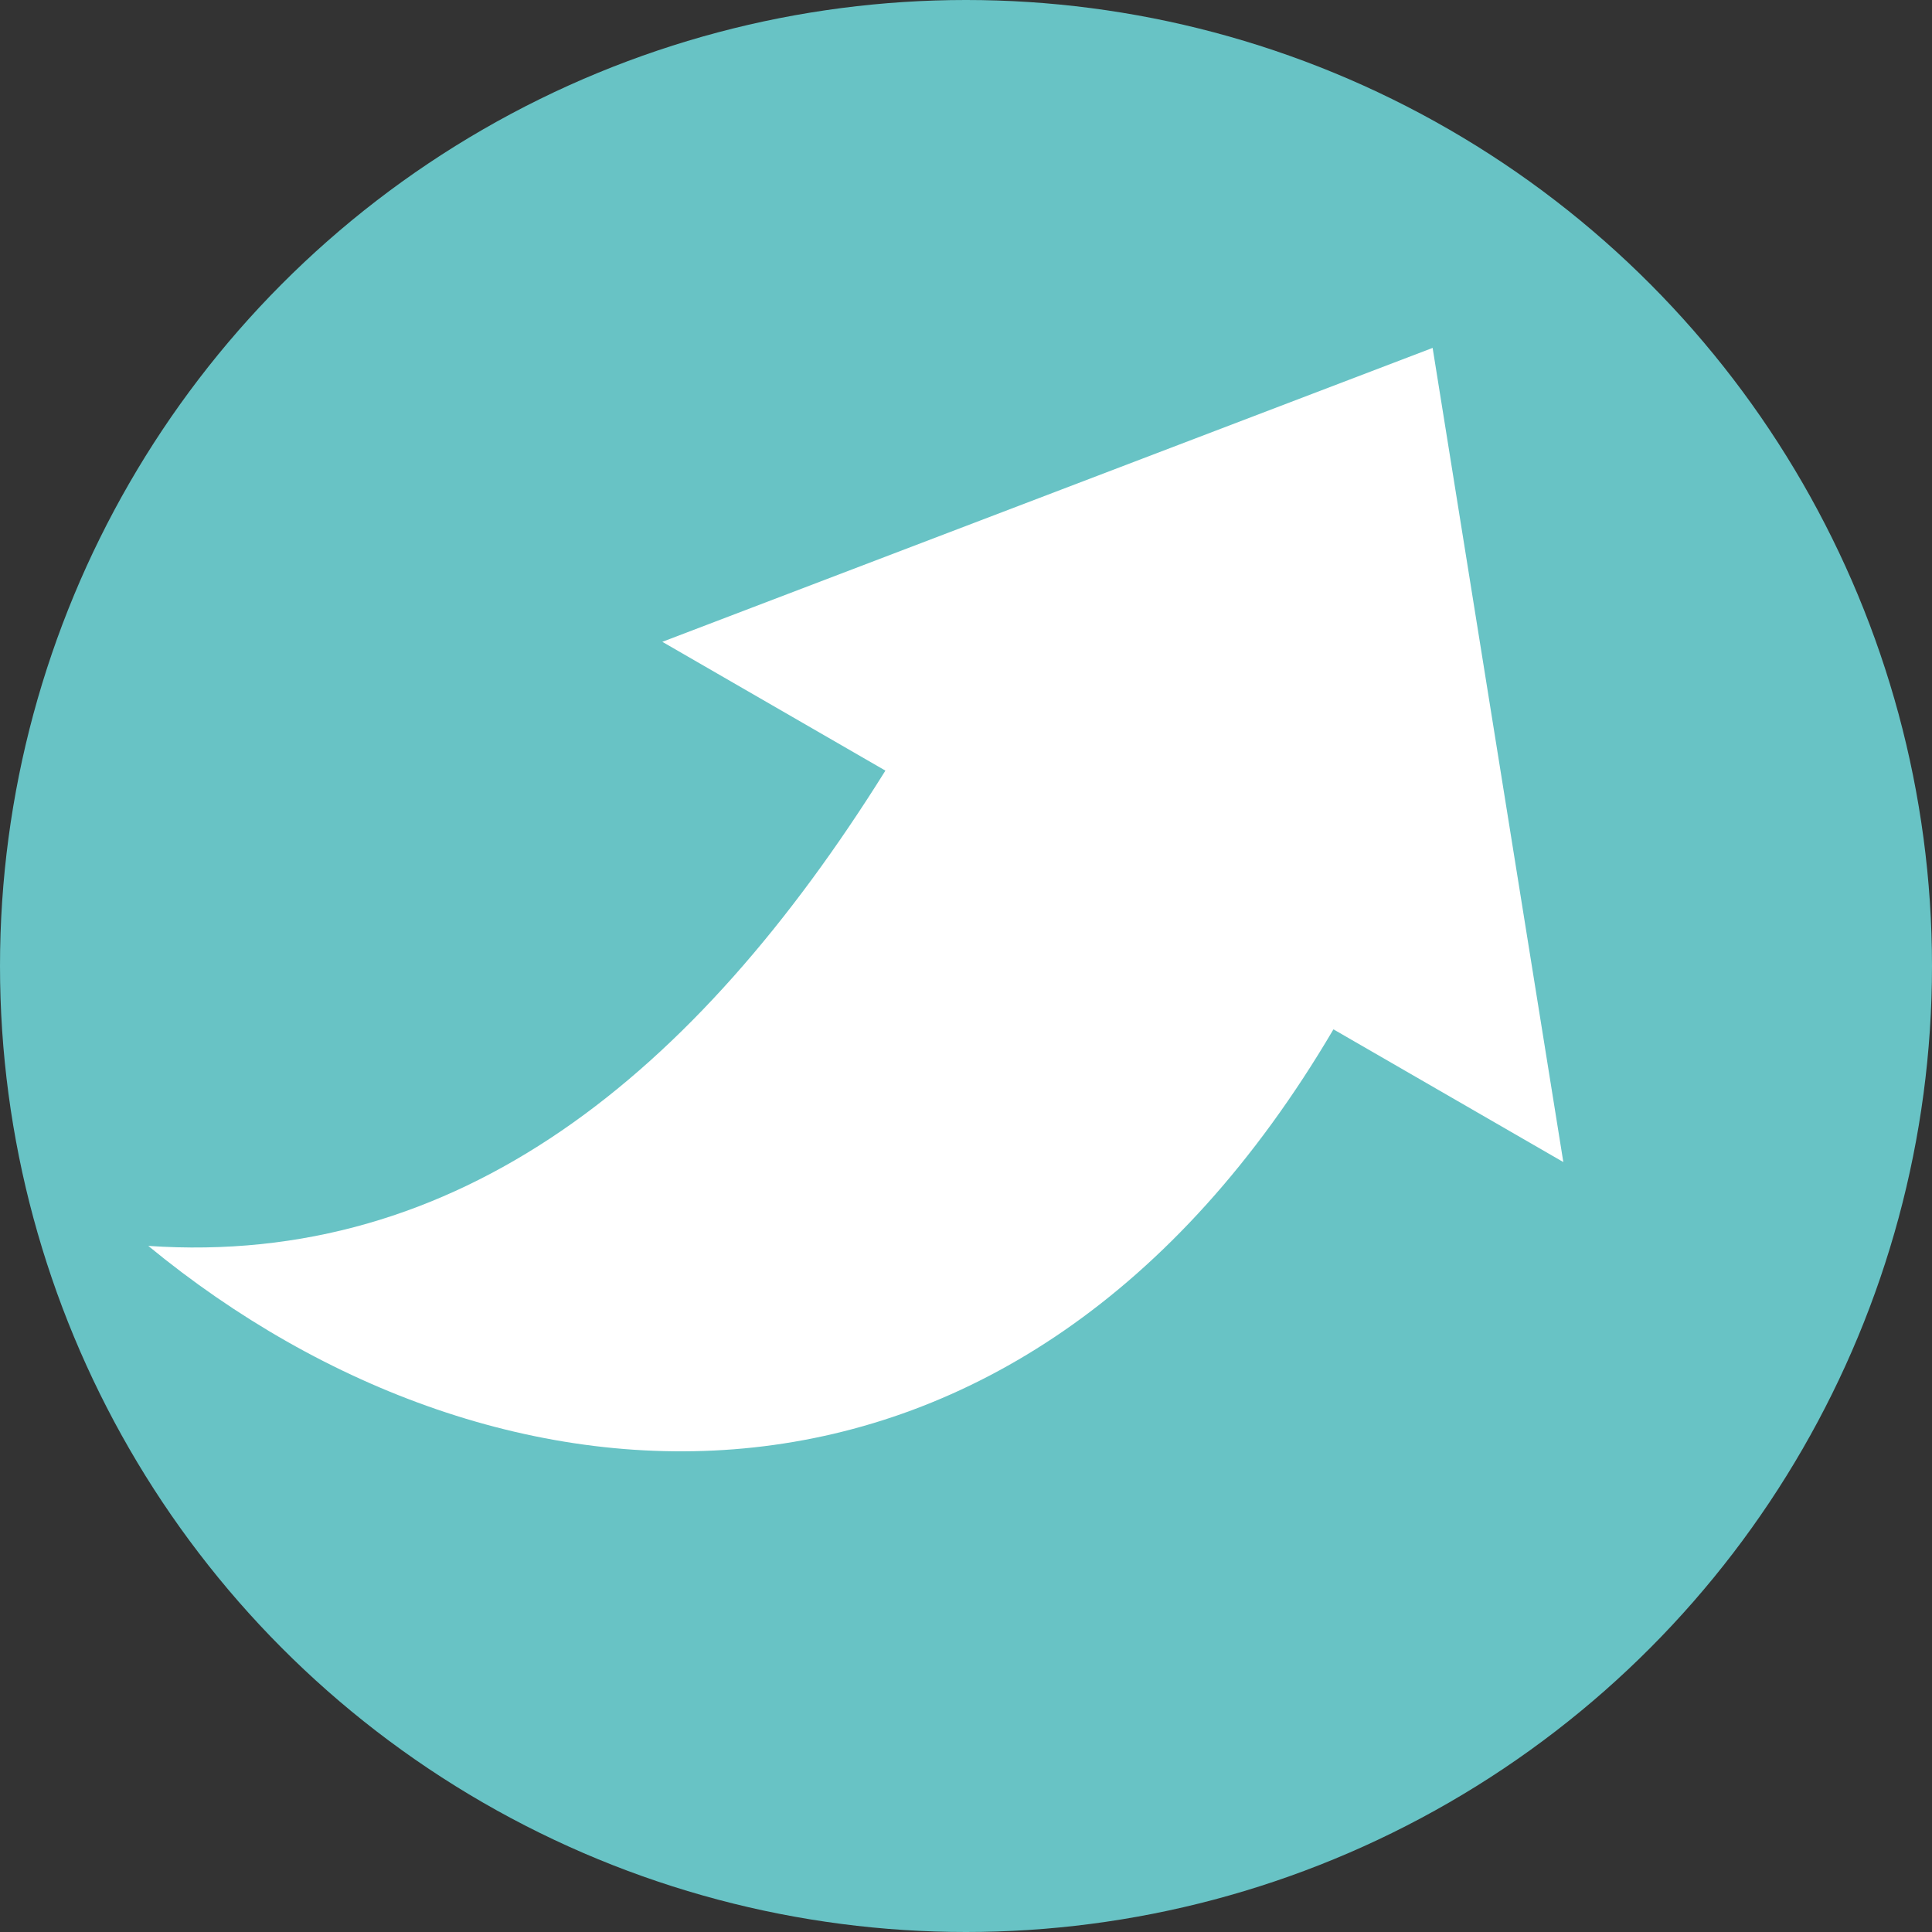
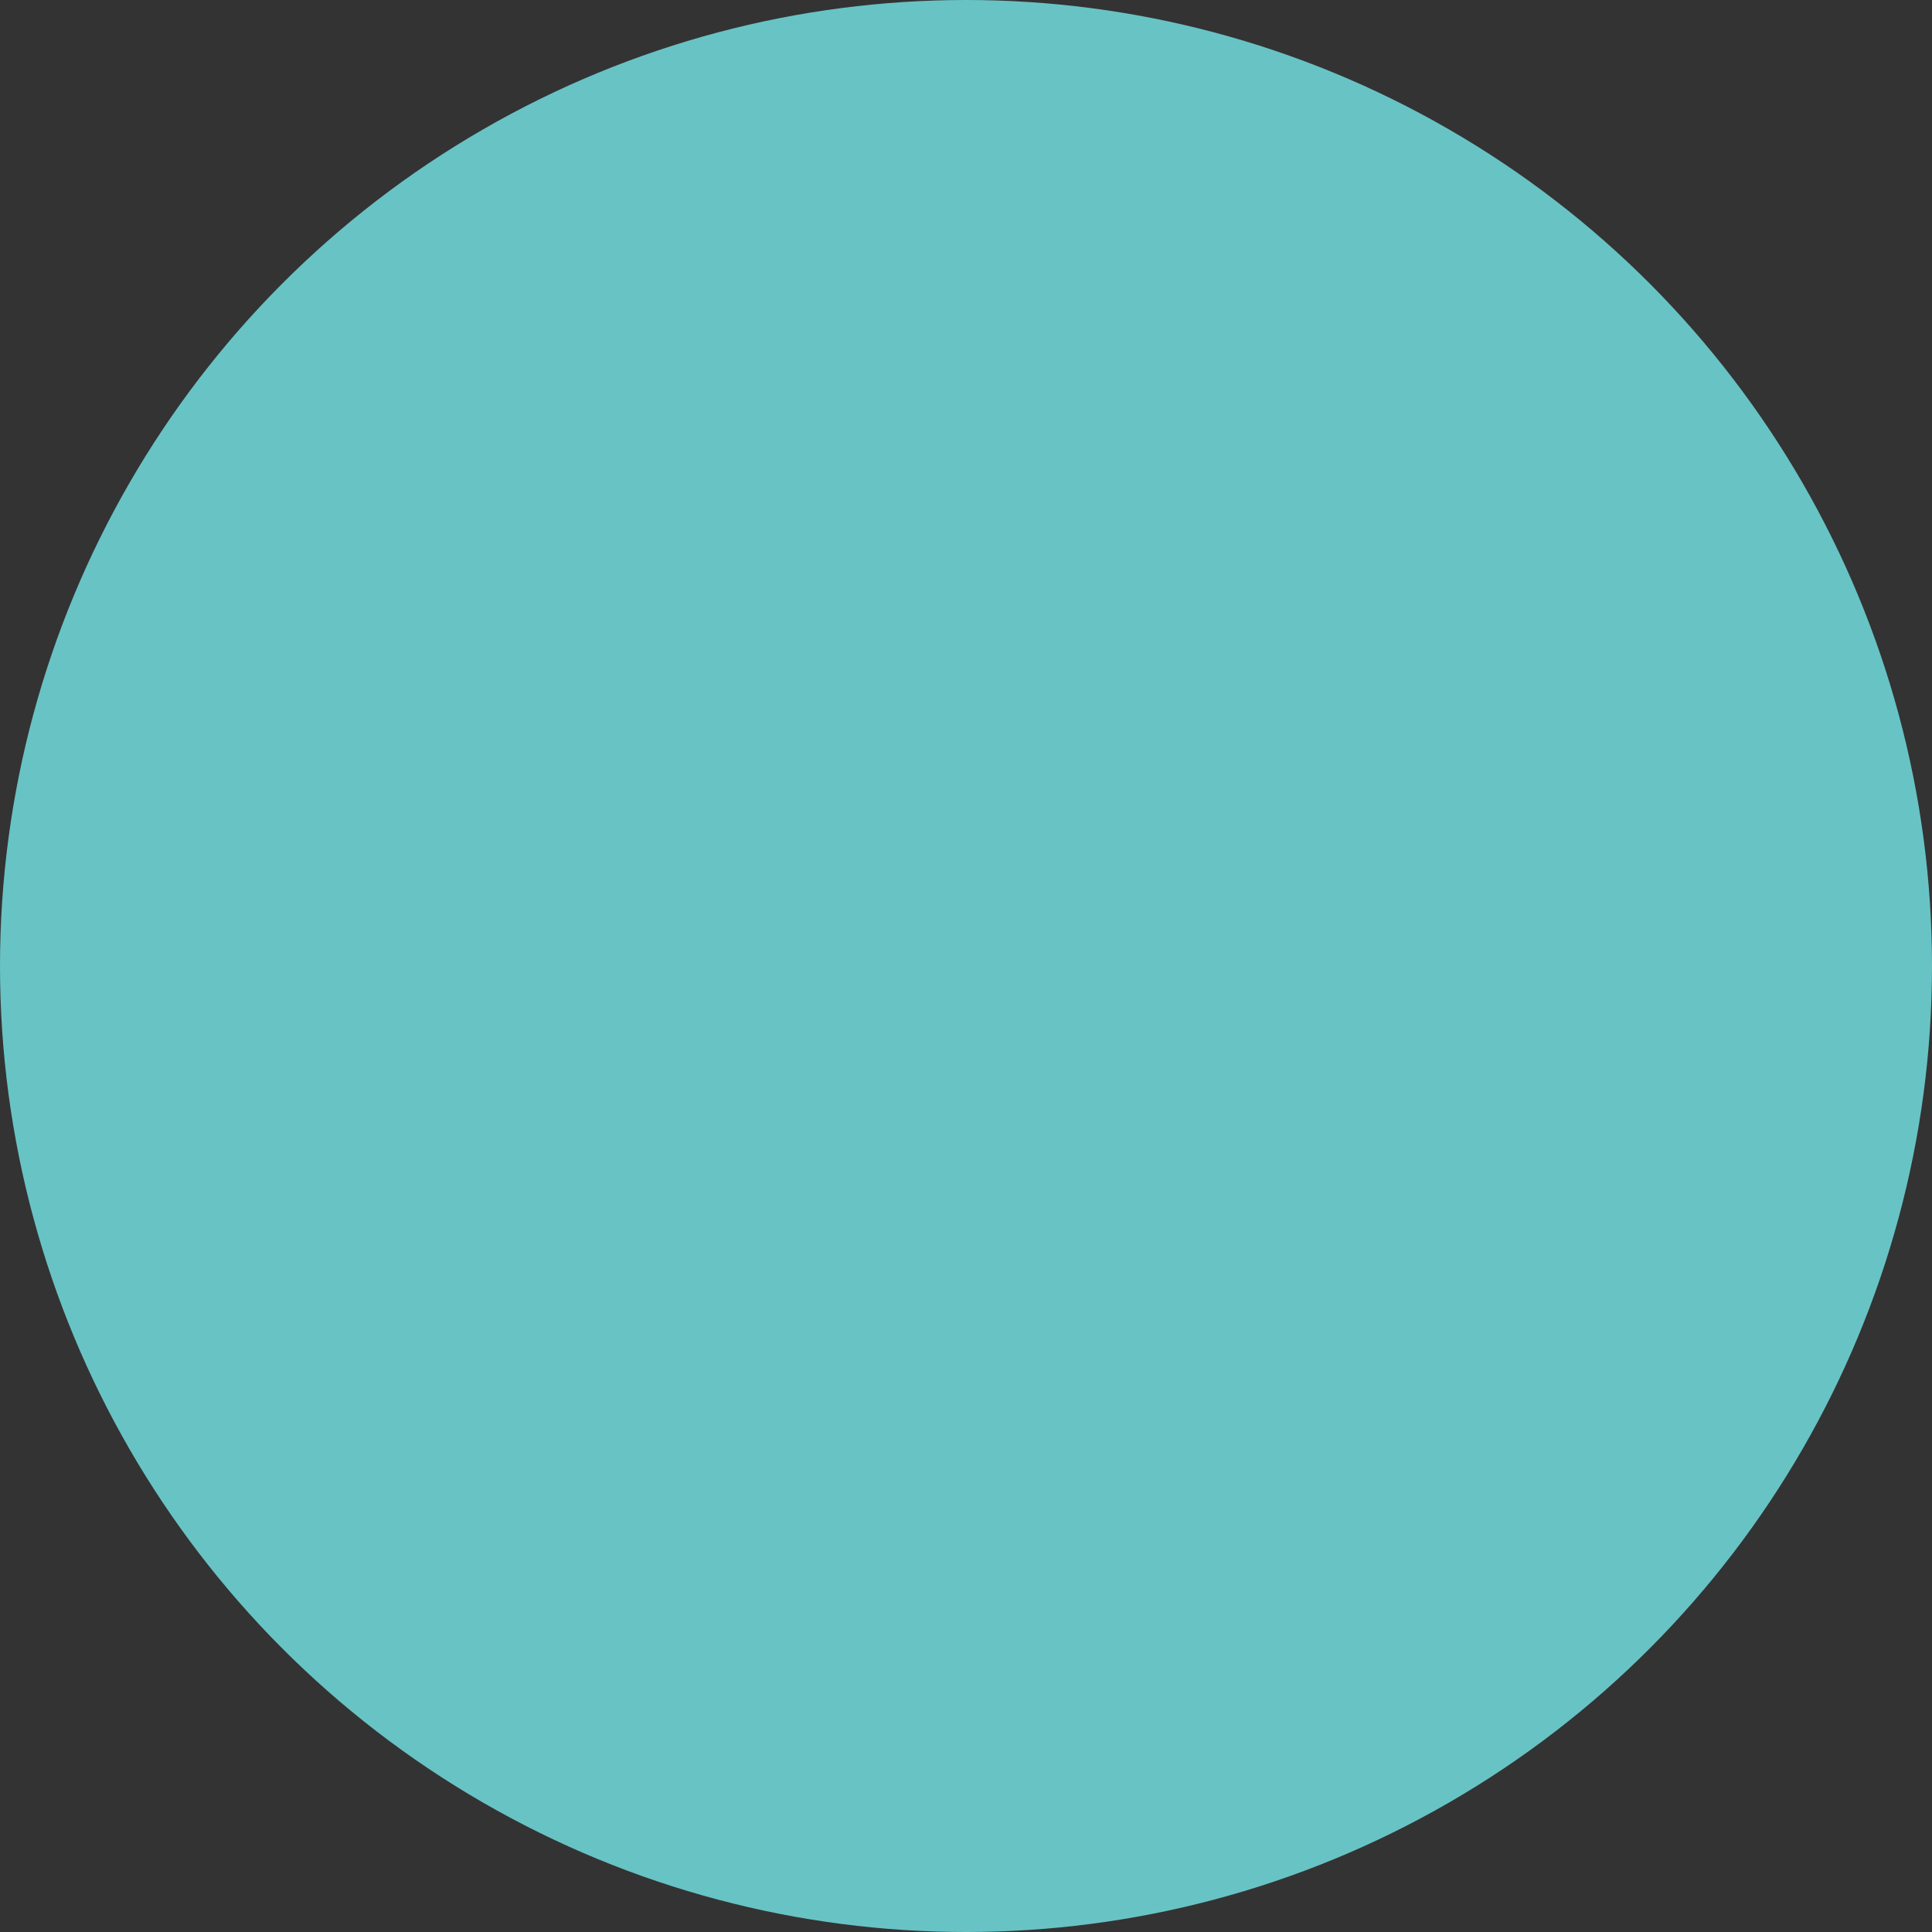
<svg xmlns="http://www.w3.org/2000/svg" width="48" height="48" viewBox="0 0 48 48">
  <rect x="0" y="0" width="48" height="48" fill="#333333" stroke="none" />
  <g id="heart_calendar" transform="translate(-725 -1100.001)">
    <circle id="楕円形_3" data-name="楕円形 3" cx="24" cy="24" r="24" transform="translate(725 1100.001)" fill="#68c3c5" />
    <g id="skill" transform="translate(716.694 1108.46)">
      <g id="シェア矢印アイコン" transform="translate(11.822 22.786) rotate(-60)">
-         <path id="パス_74" data-name="パス 74" d="M35.612,61.1,19.718,74.026V67.431C4.227,67.305-1.519,55.753.336,44.621c3.387,6.92,10.427,9.646,19.383,9.956v-6.4Z" transform="translate(0 -44.621)" fill="#fff" />
-       </g>
+         </g>
    </g>
  </g>
</svg>